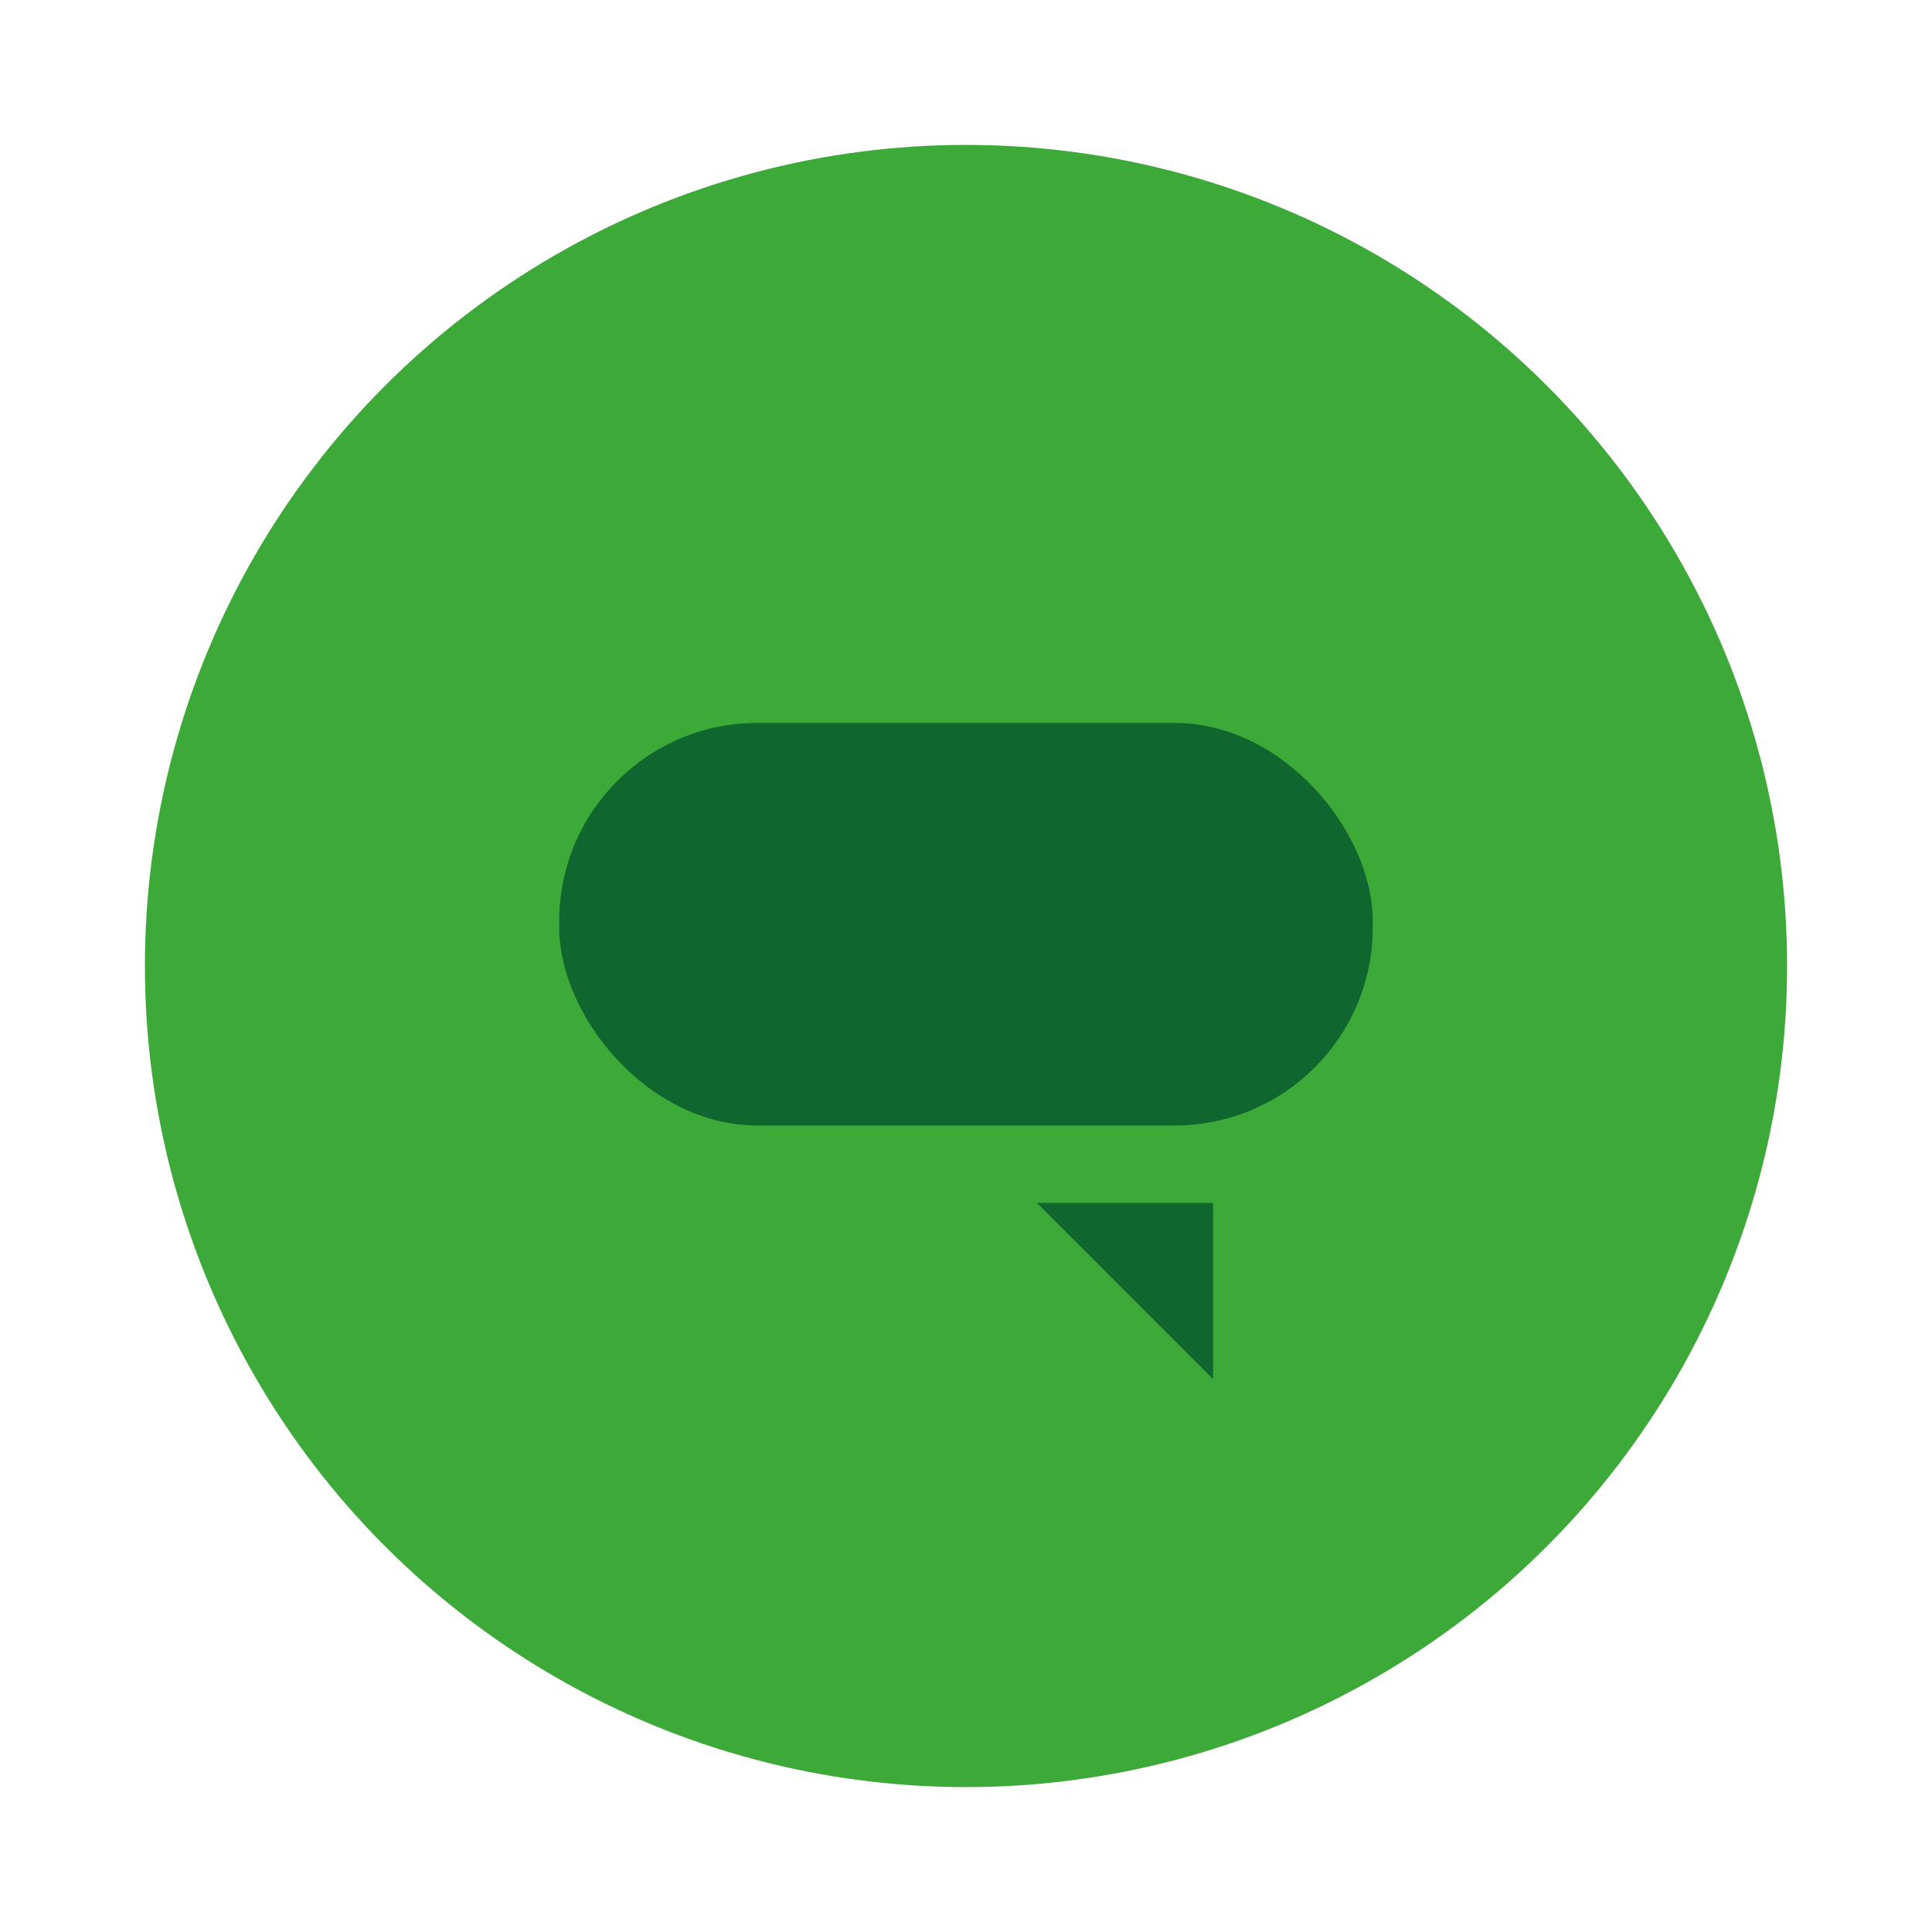
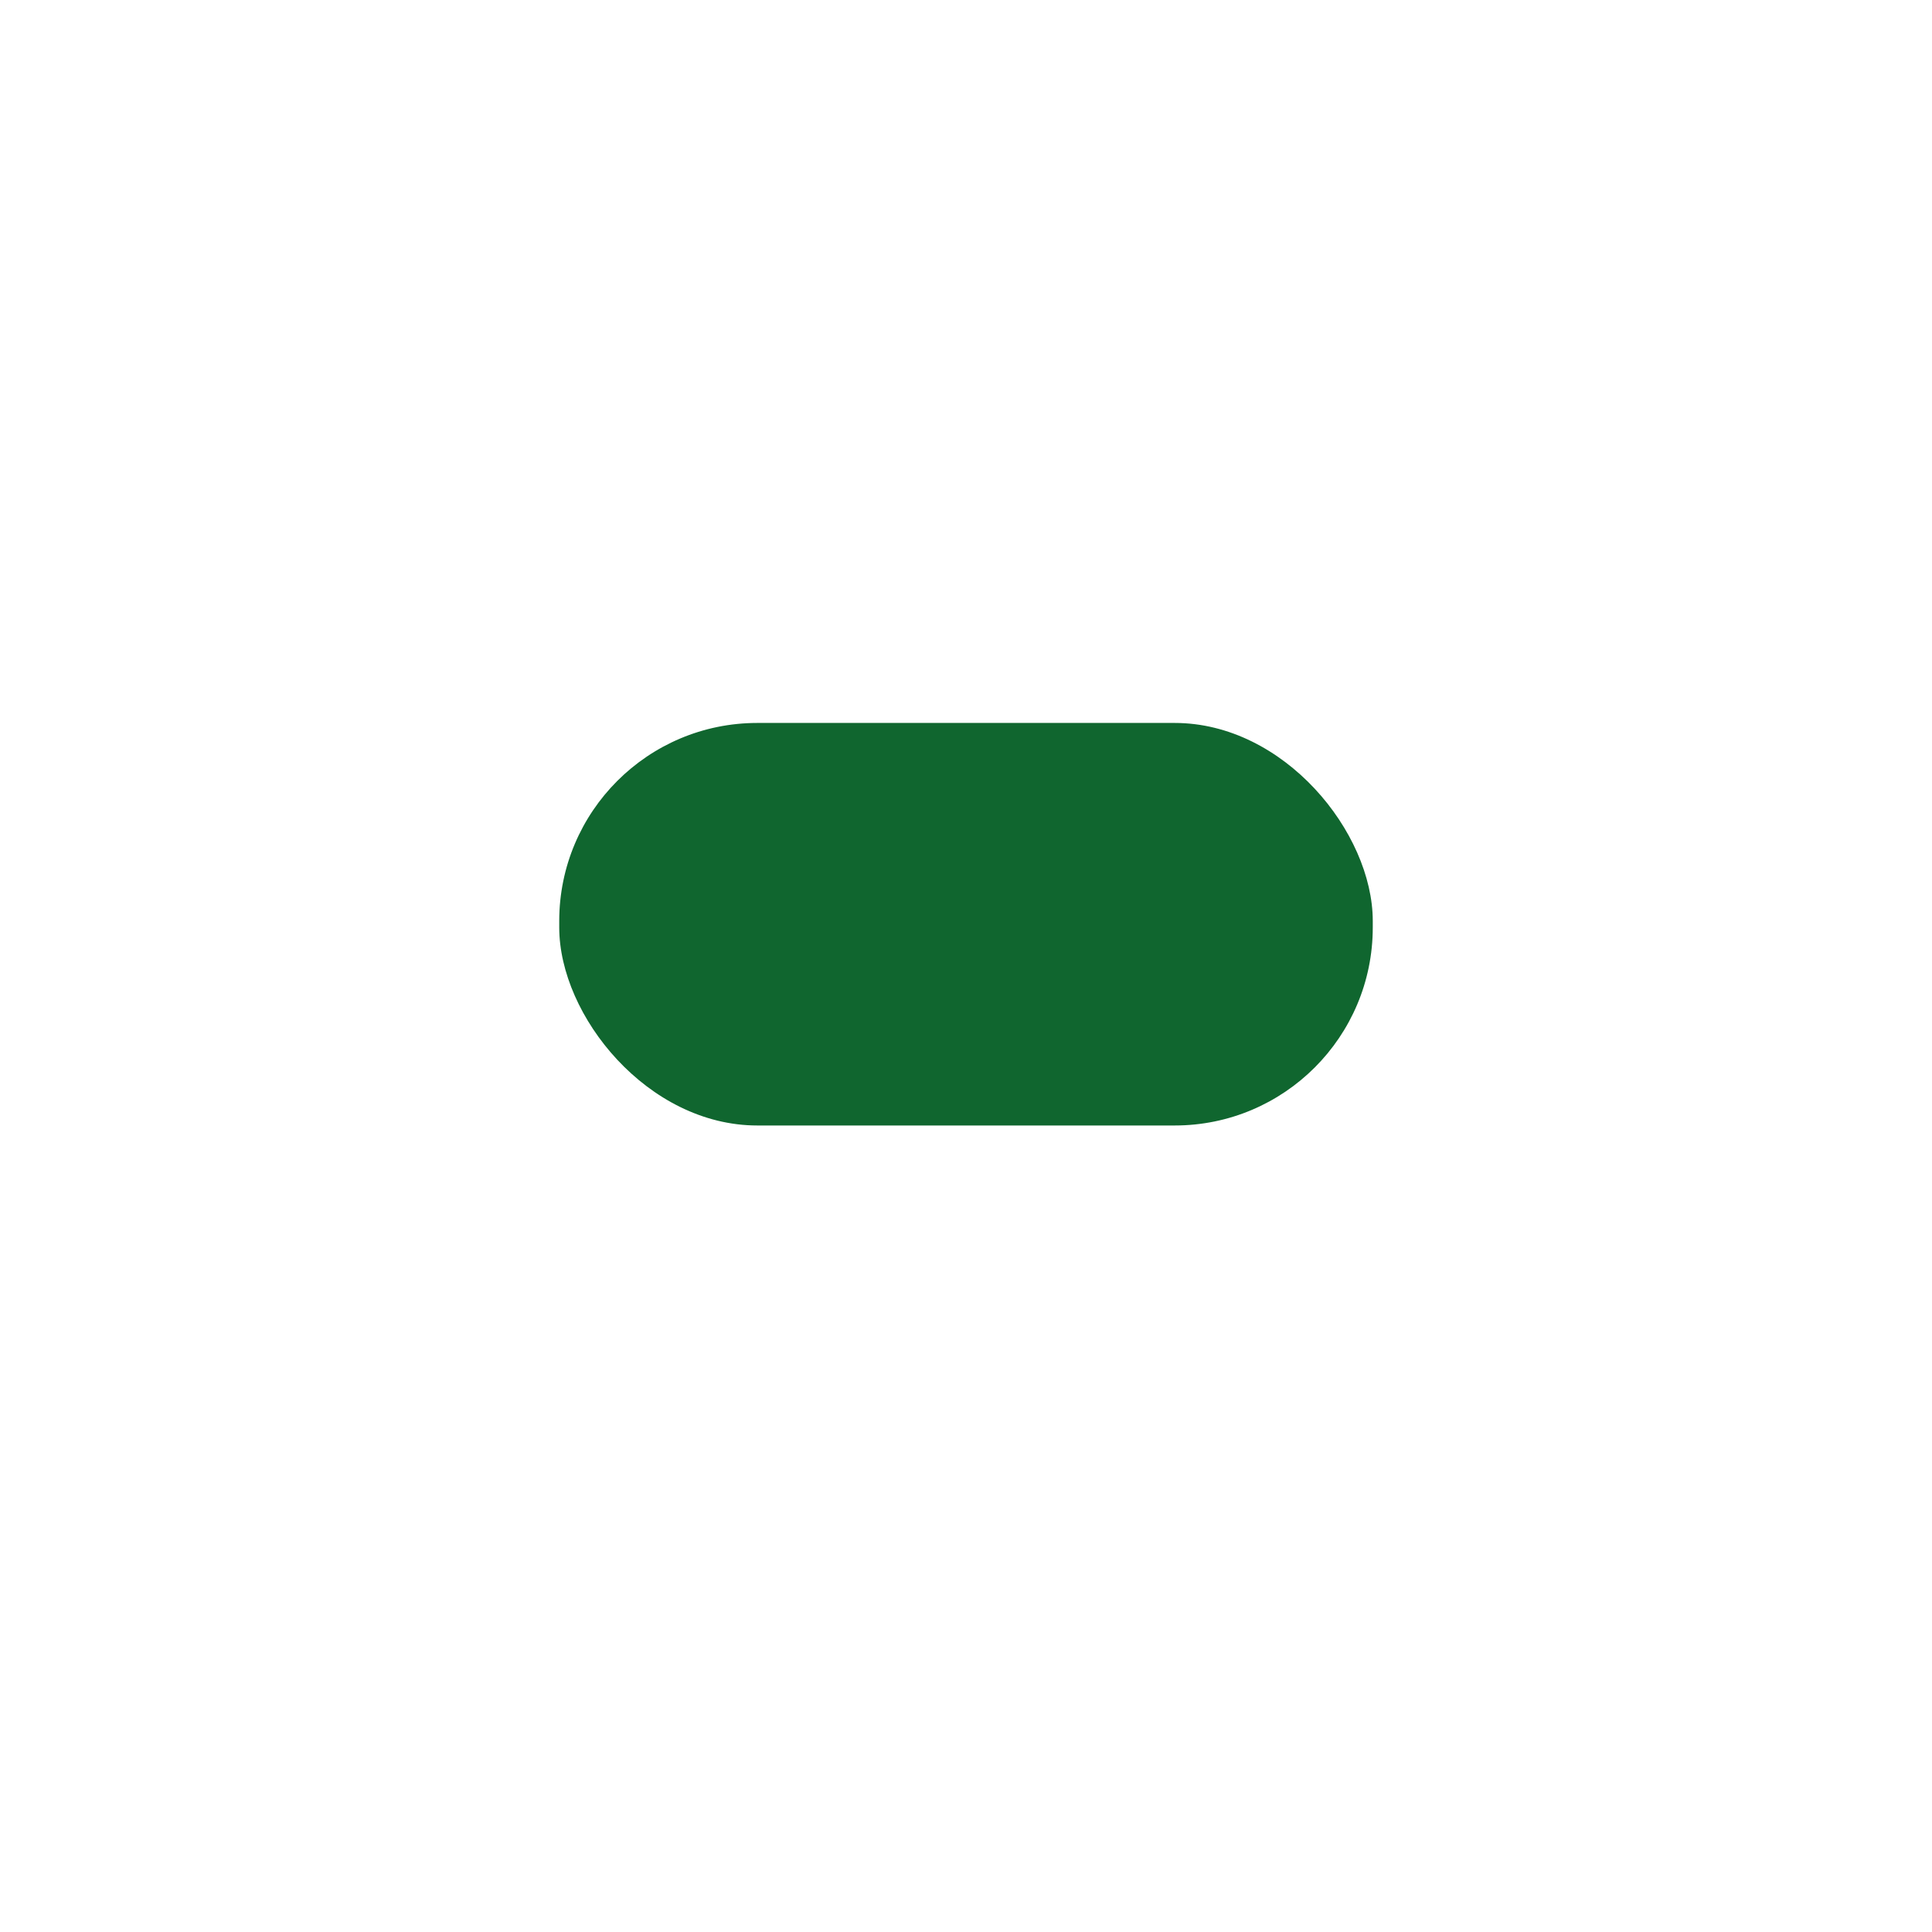
<svg xmlns="http://www.w3.org/2000/svg" id="Capa_1" data-name="Capa 1" viewBox="0 0 283.46 283.46">
  <defs>
    <style>
      .cls-1 {
        fill: #3da938;
      }

      .cls-2 {
        fill: #10662f;
      }
    </style>
  </defs>
-   <circle class="cls-1" cx="141.73" cy="141.73" r="120.47" />
  <g>
    <rect class="cls-2" x="82.05" y="106.07" width="119.36" height="59.06" rx="29.06" ry="29.06" />
-     <polygon class="cls-2" points="177.98 202.34 177.98 176.49 152.13 176.49 177.98 202.34" />
  </g>
</svg>